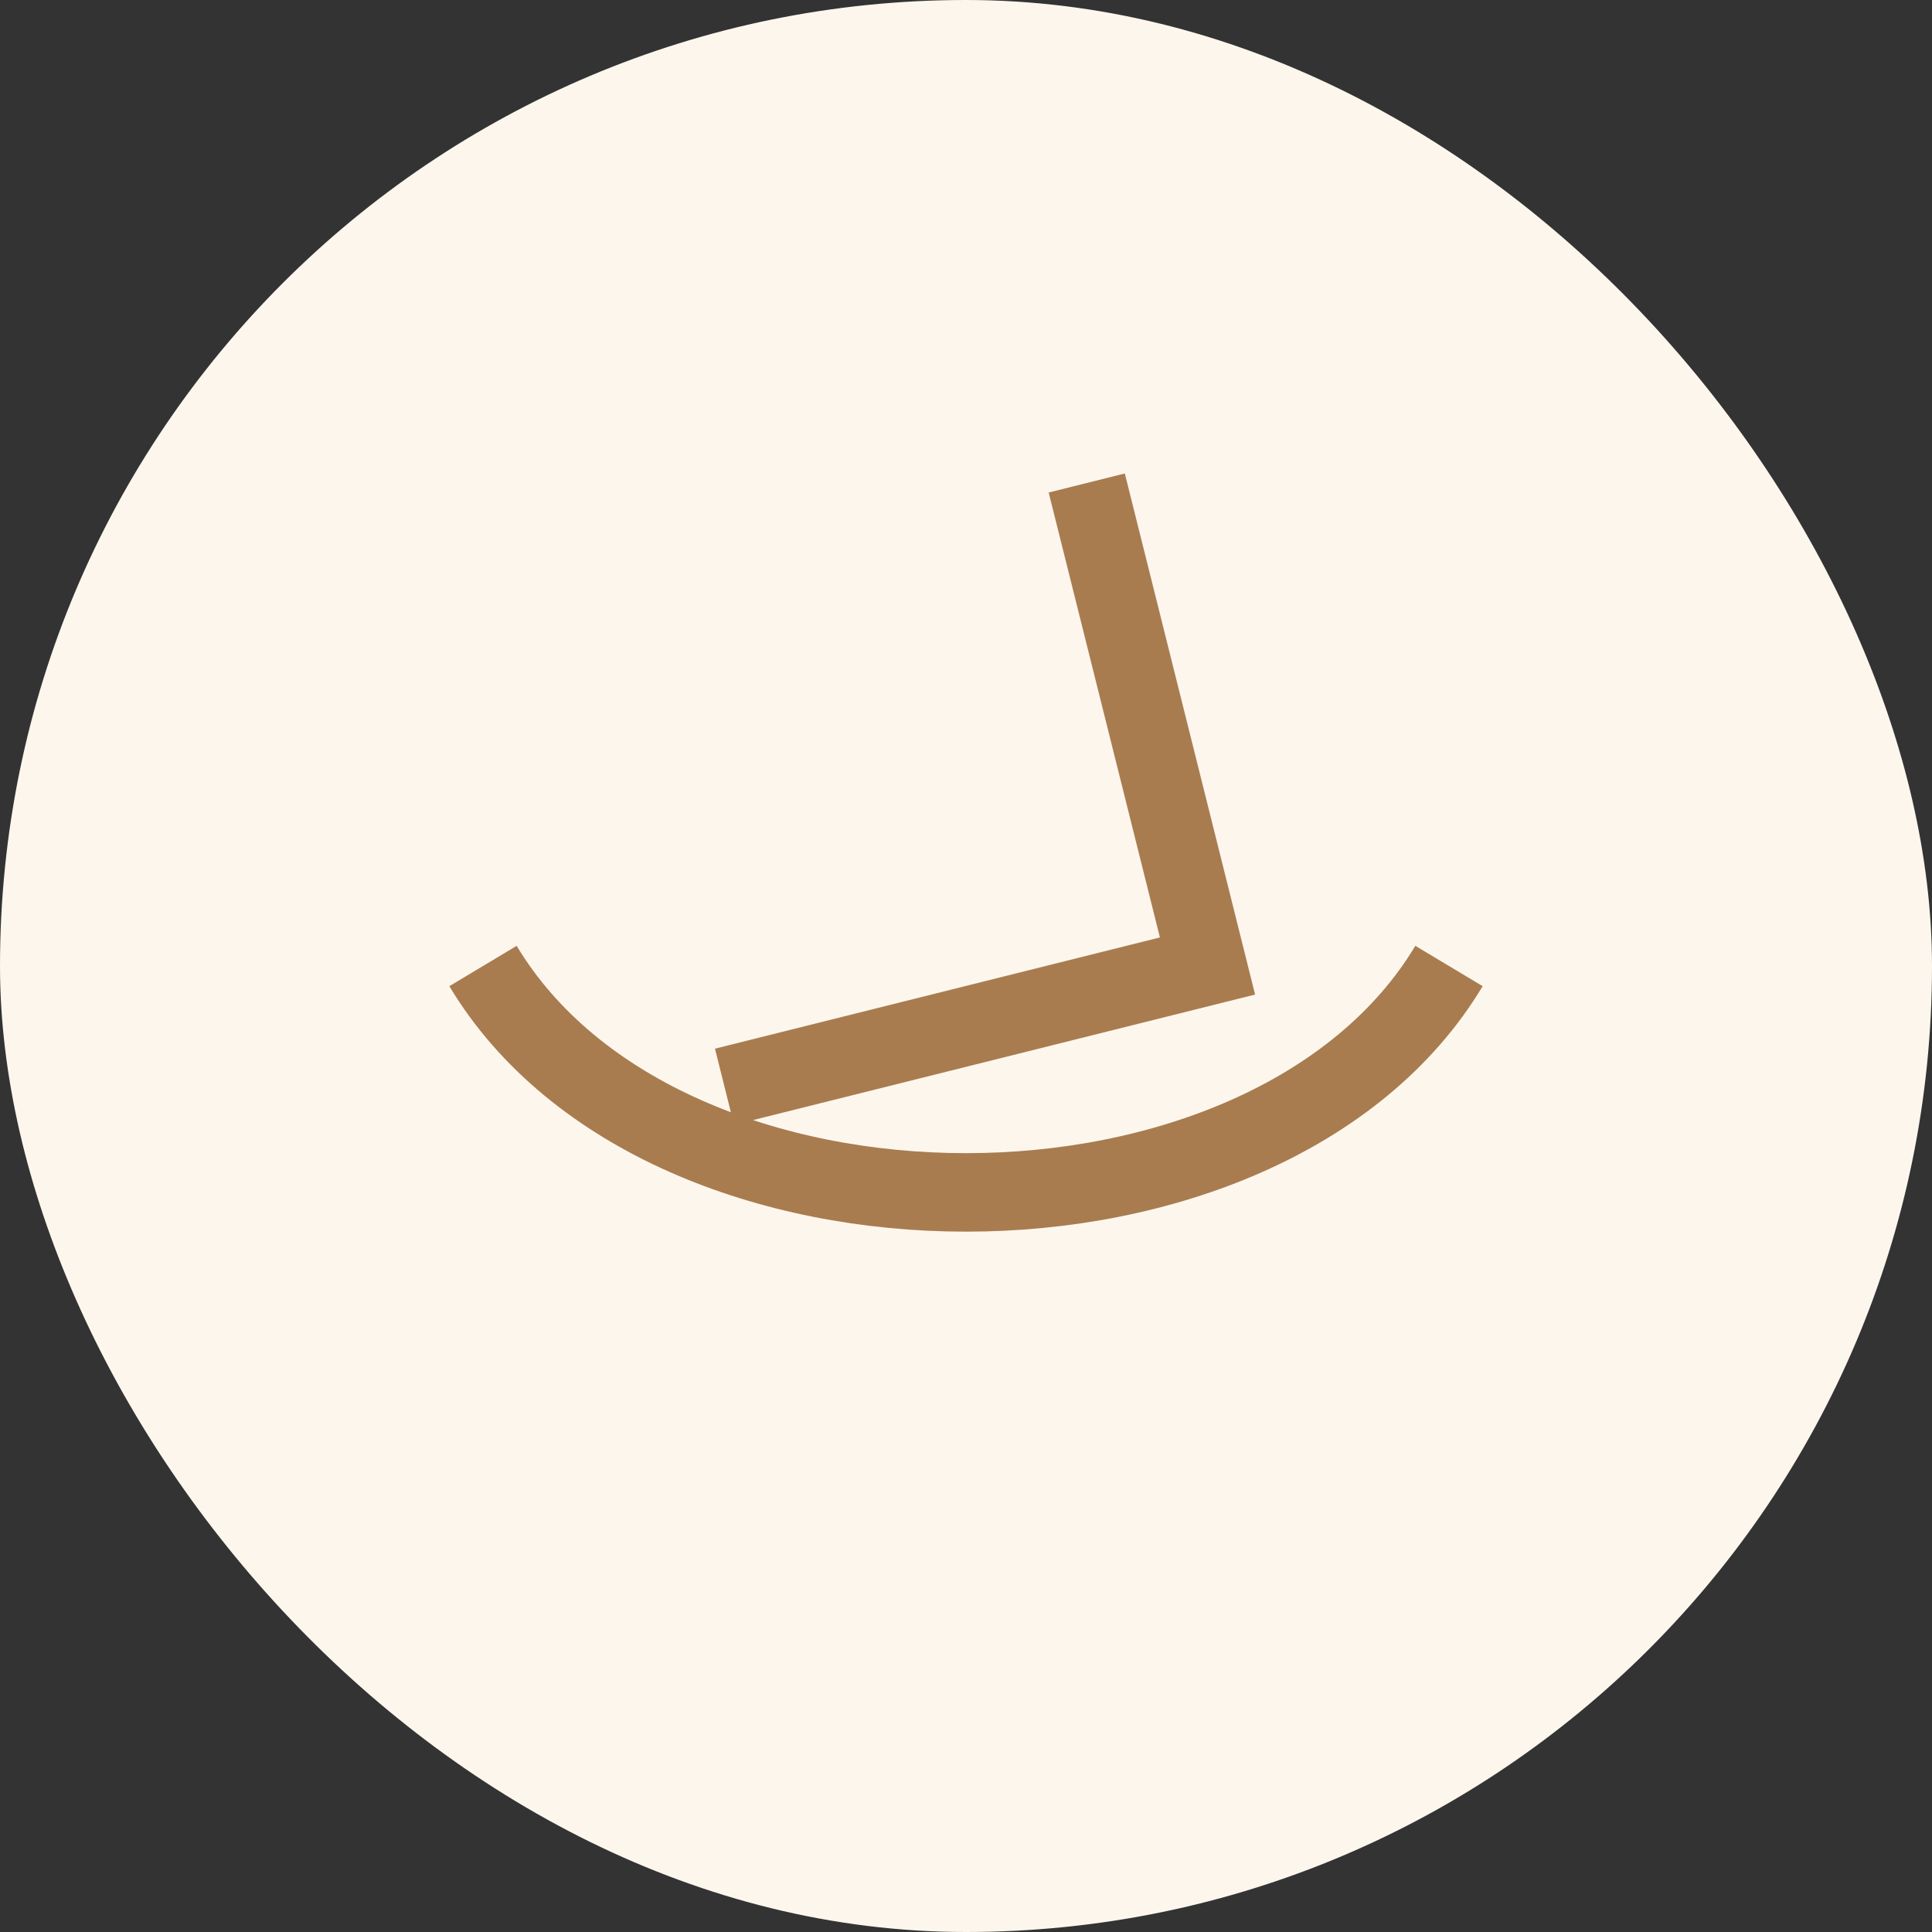
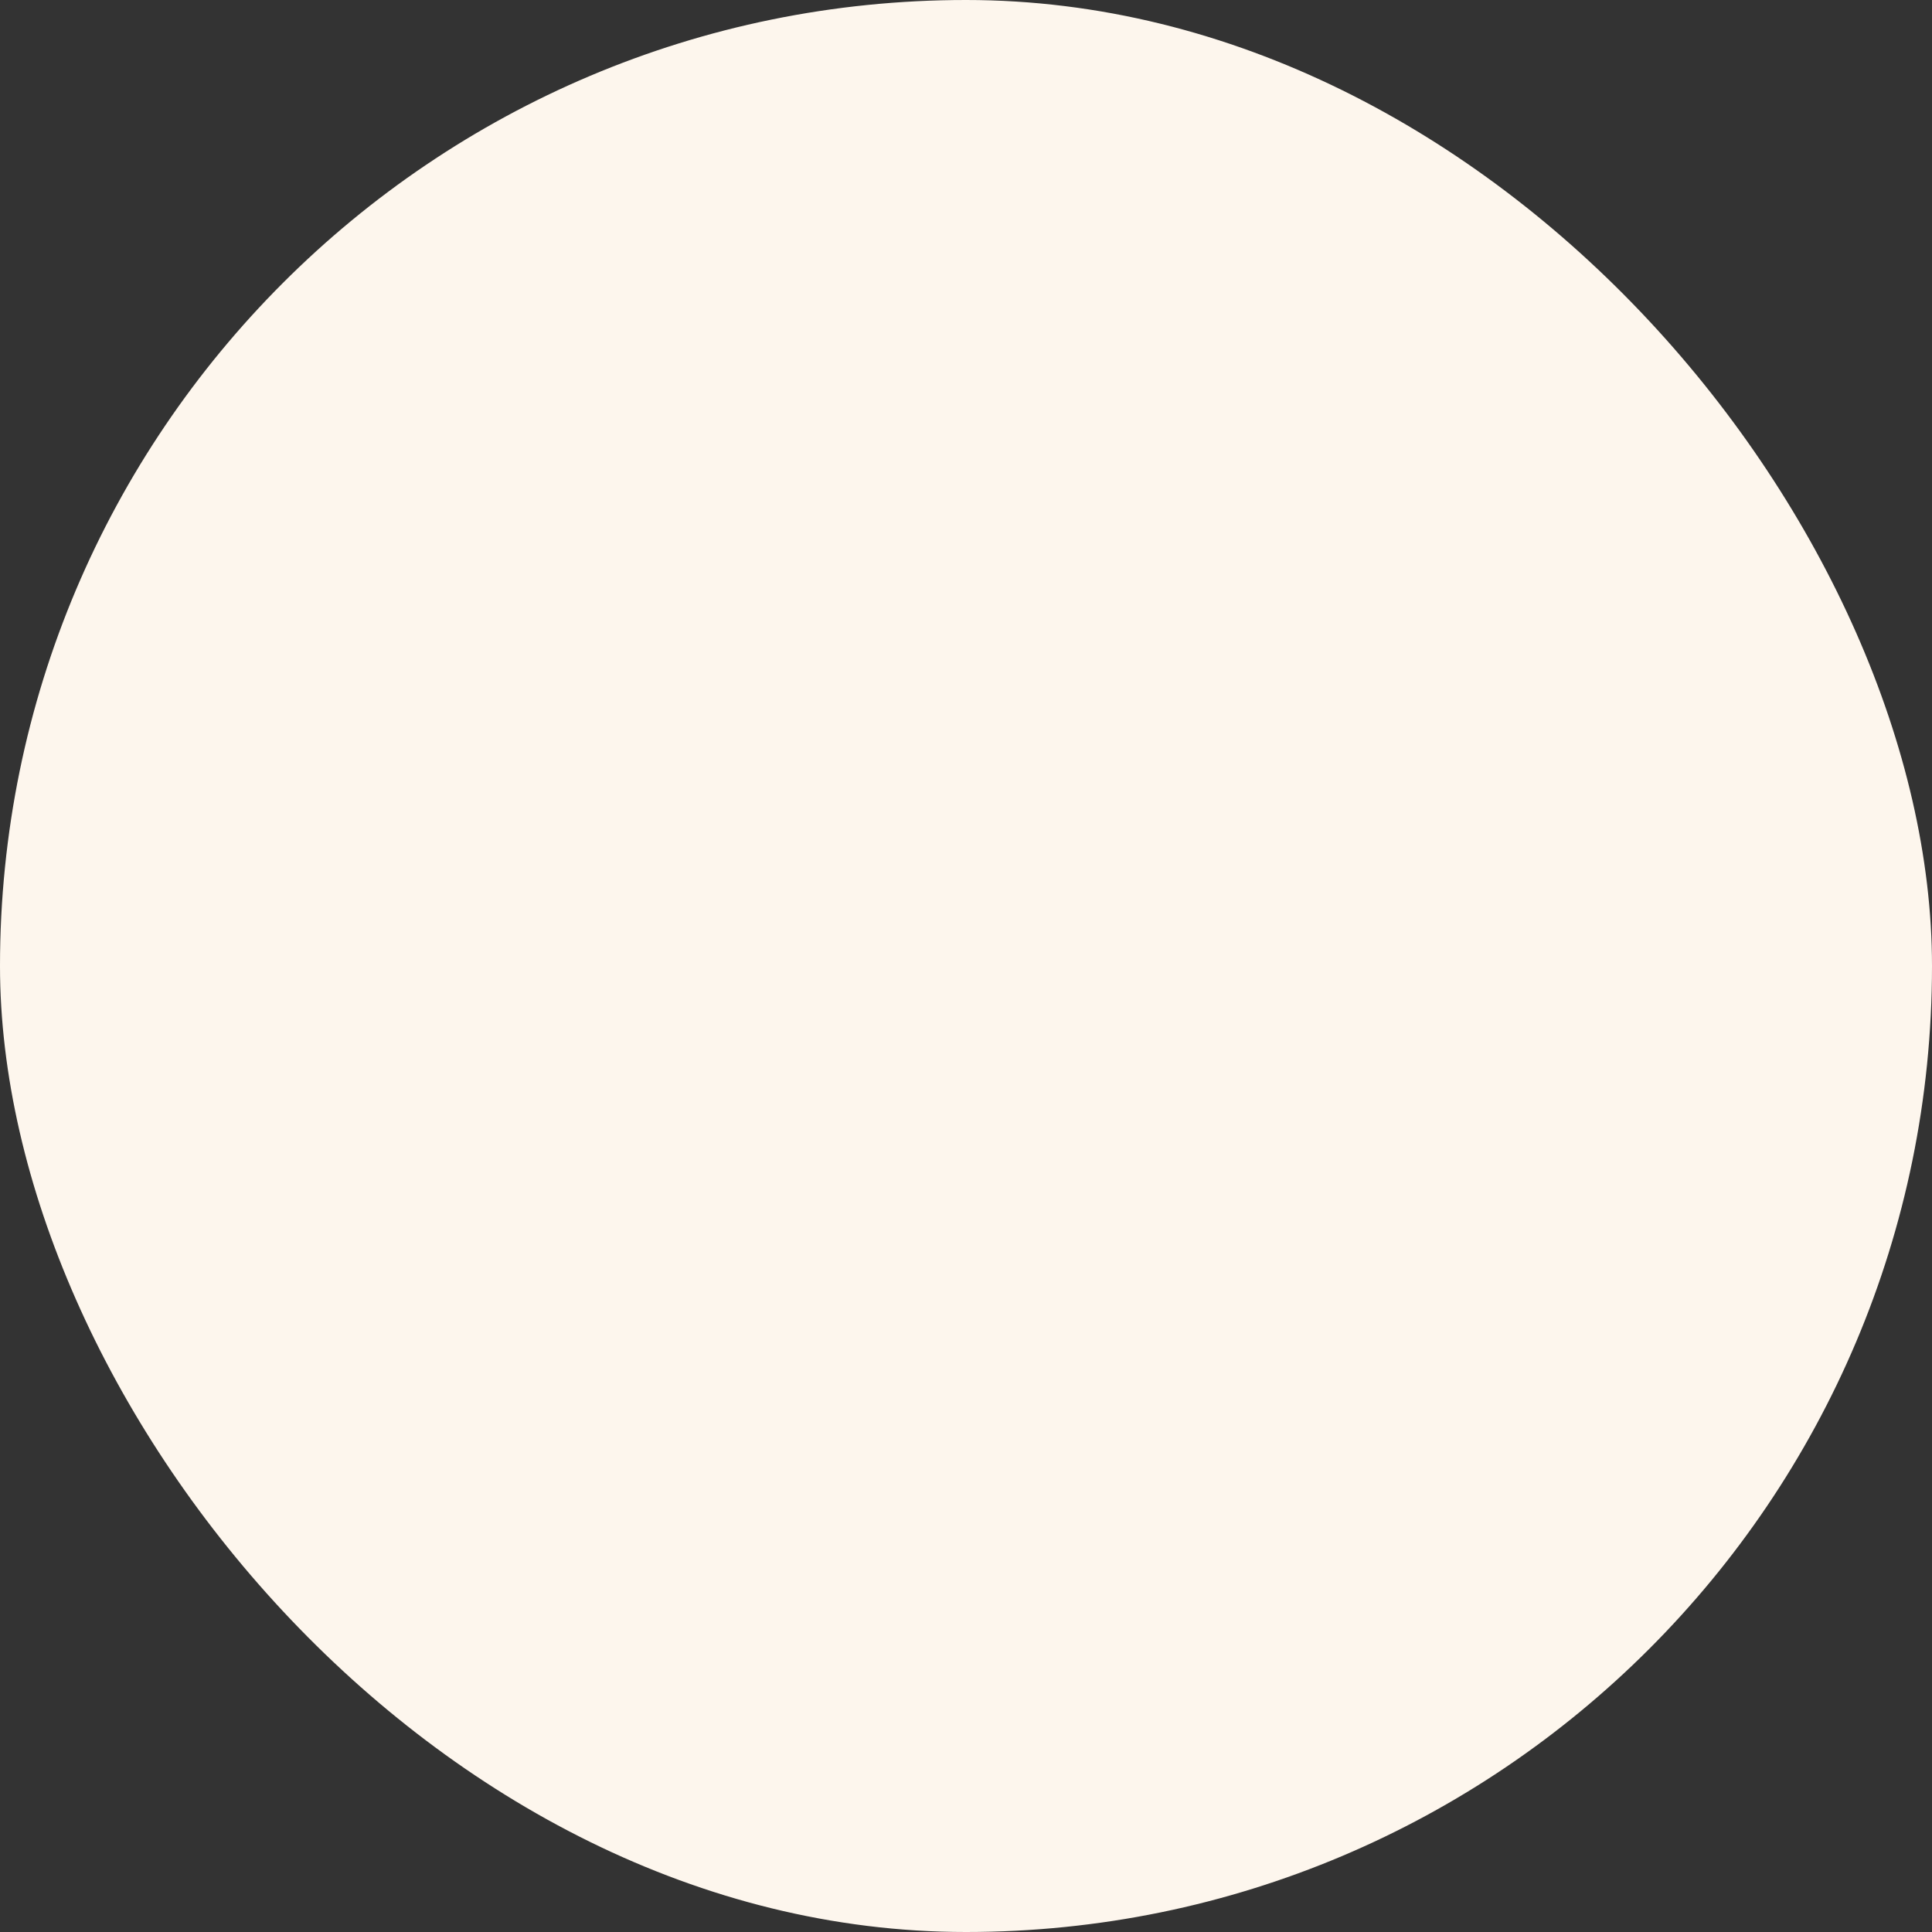
<svg xmlns="http://www.w3.org/2000/svg" width="32" height="32" viewBox="0 0 32 32">
  <rect x="0" y="0" width="32" height="32" fill="#333333" stroke="none" />
  <rect width="32" height="32" rx="16" fill="#FDF6ED" />
-   <path d="M24 16c-3 5-13 5-16 0M18 8l2 8-8 2" stroke="#A87C4F" stroke-width="1.3" fill="none" />
</svg>